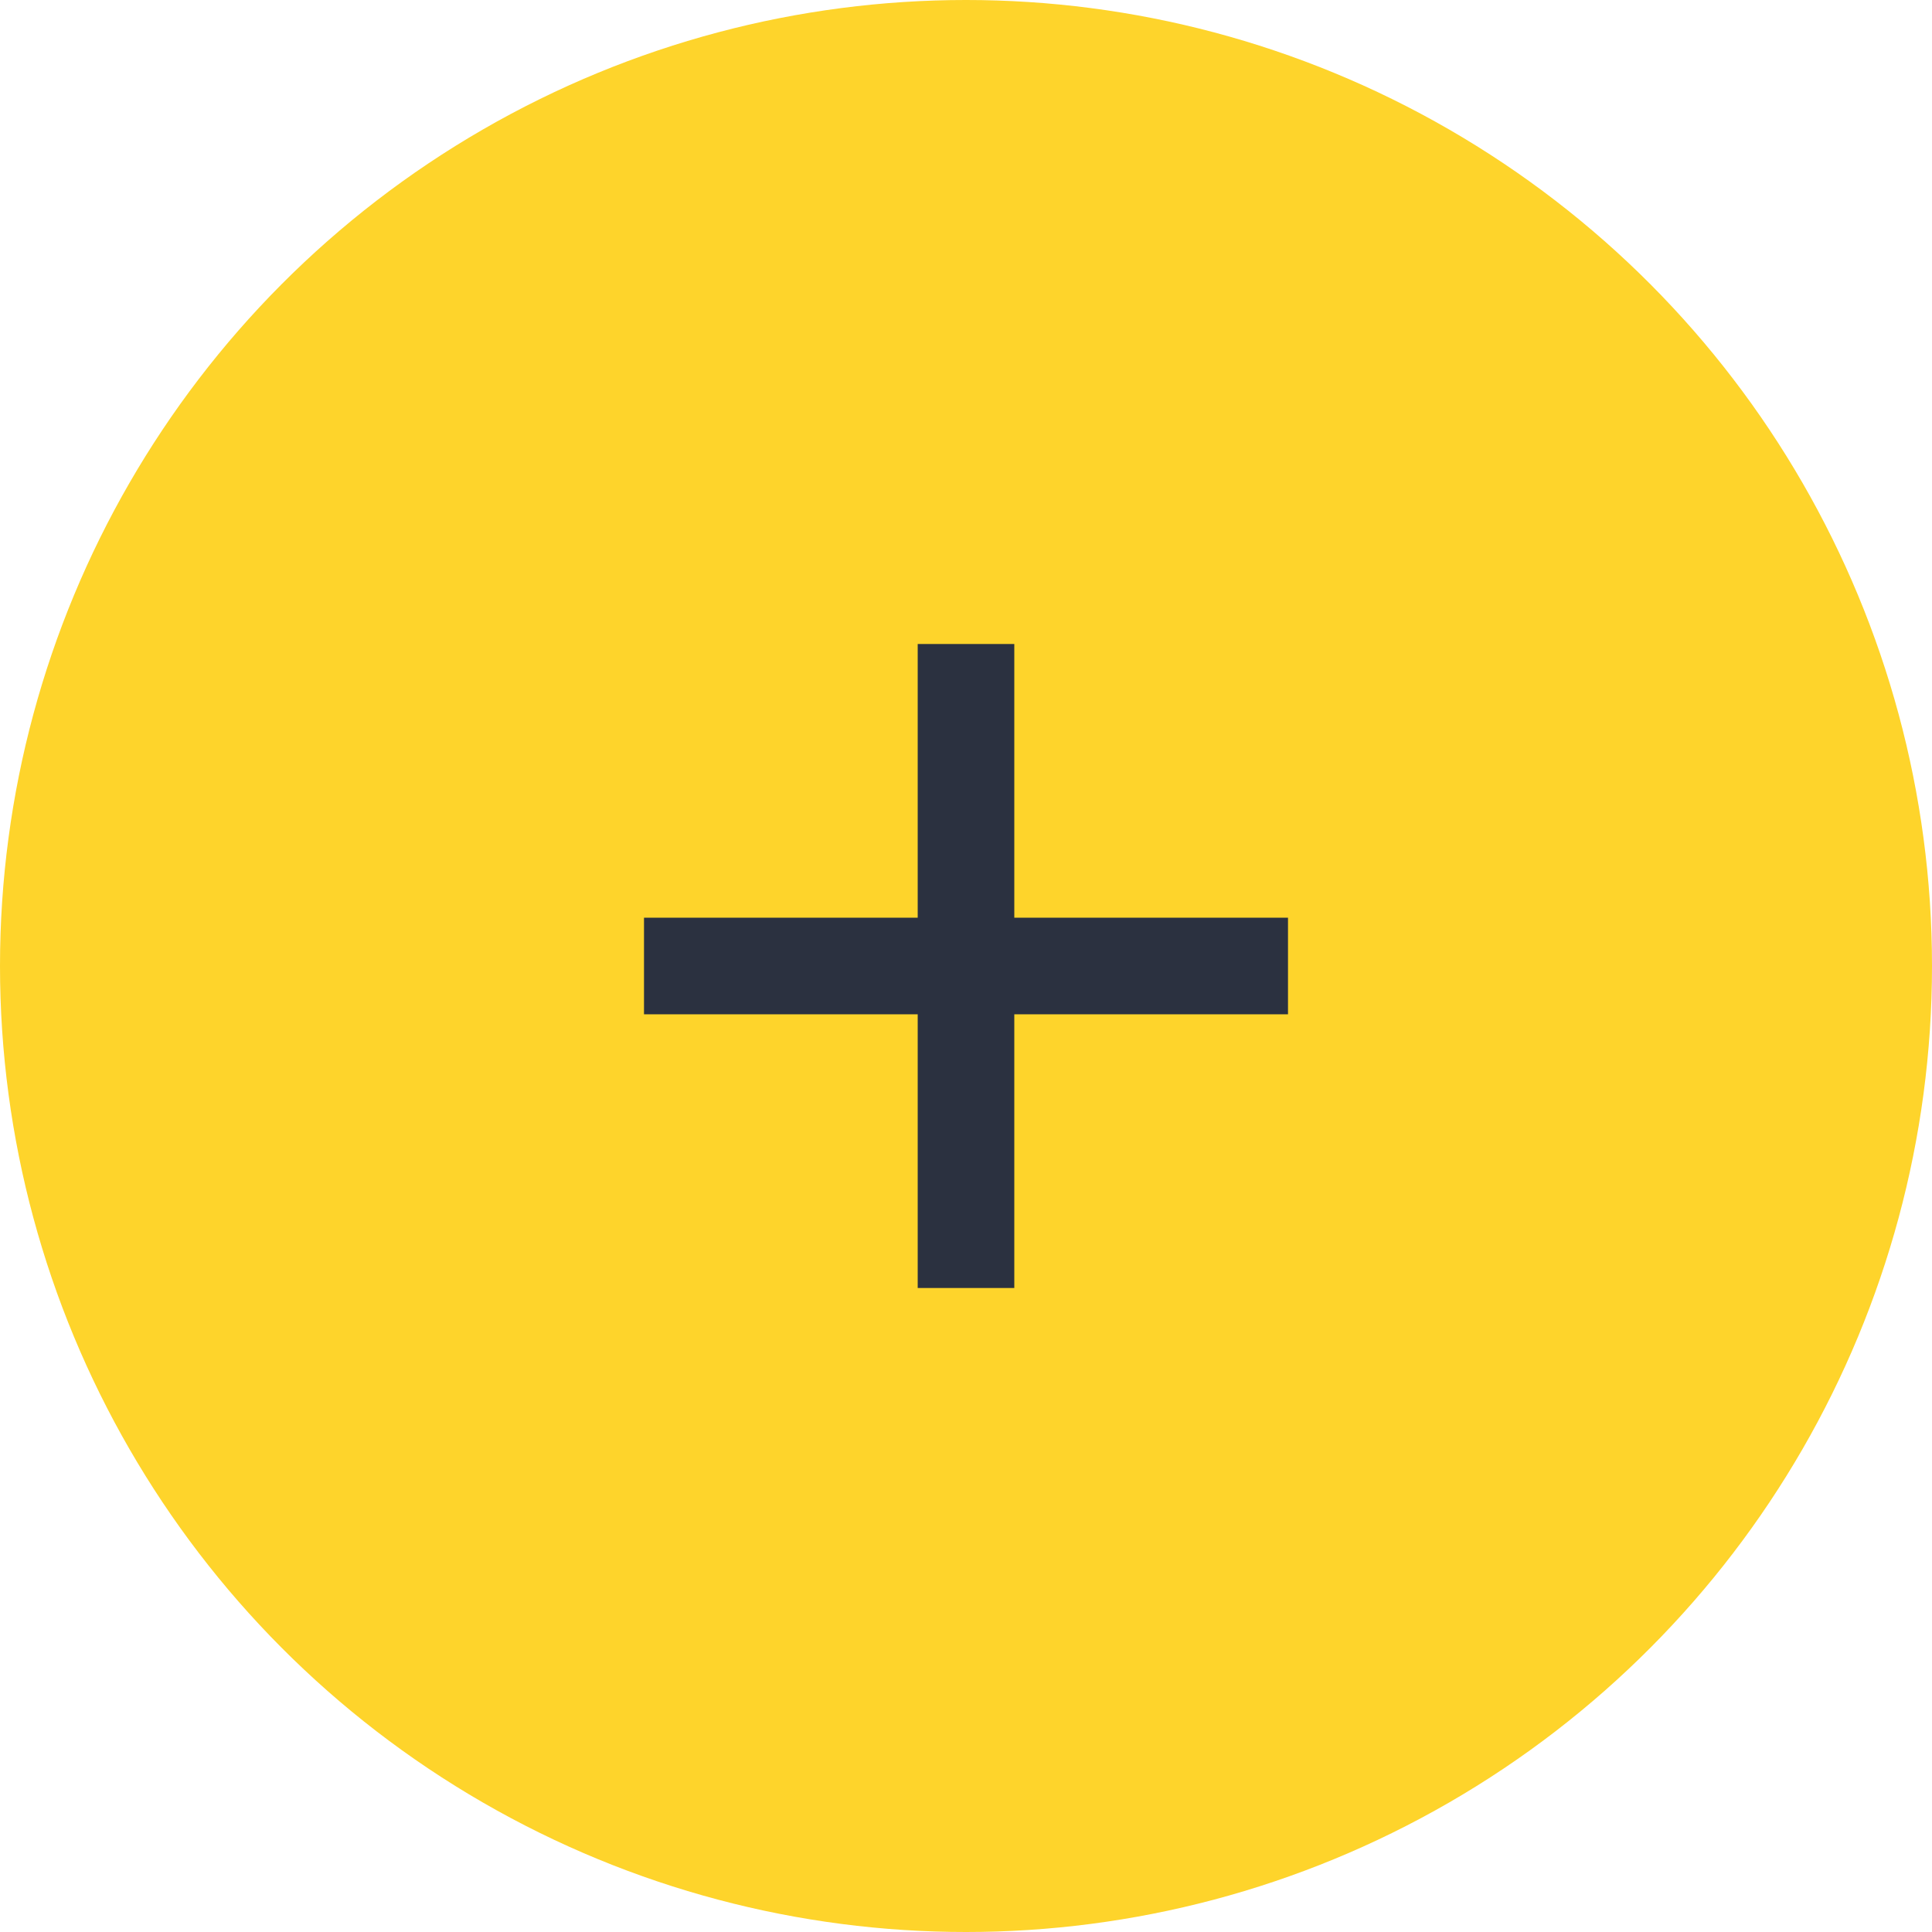
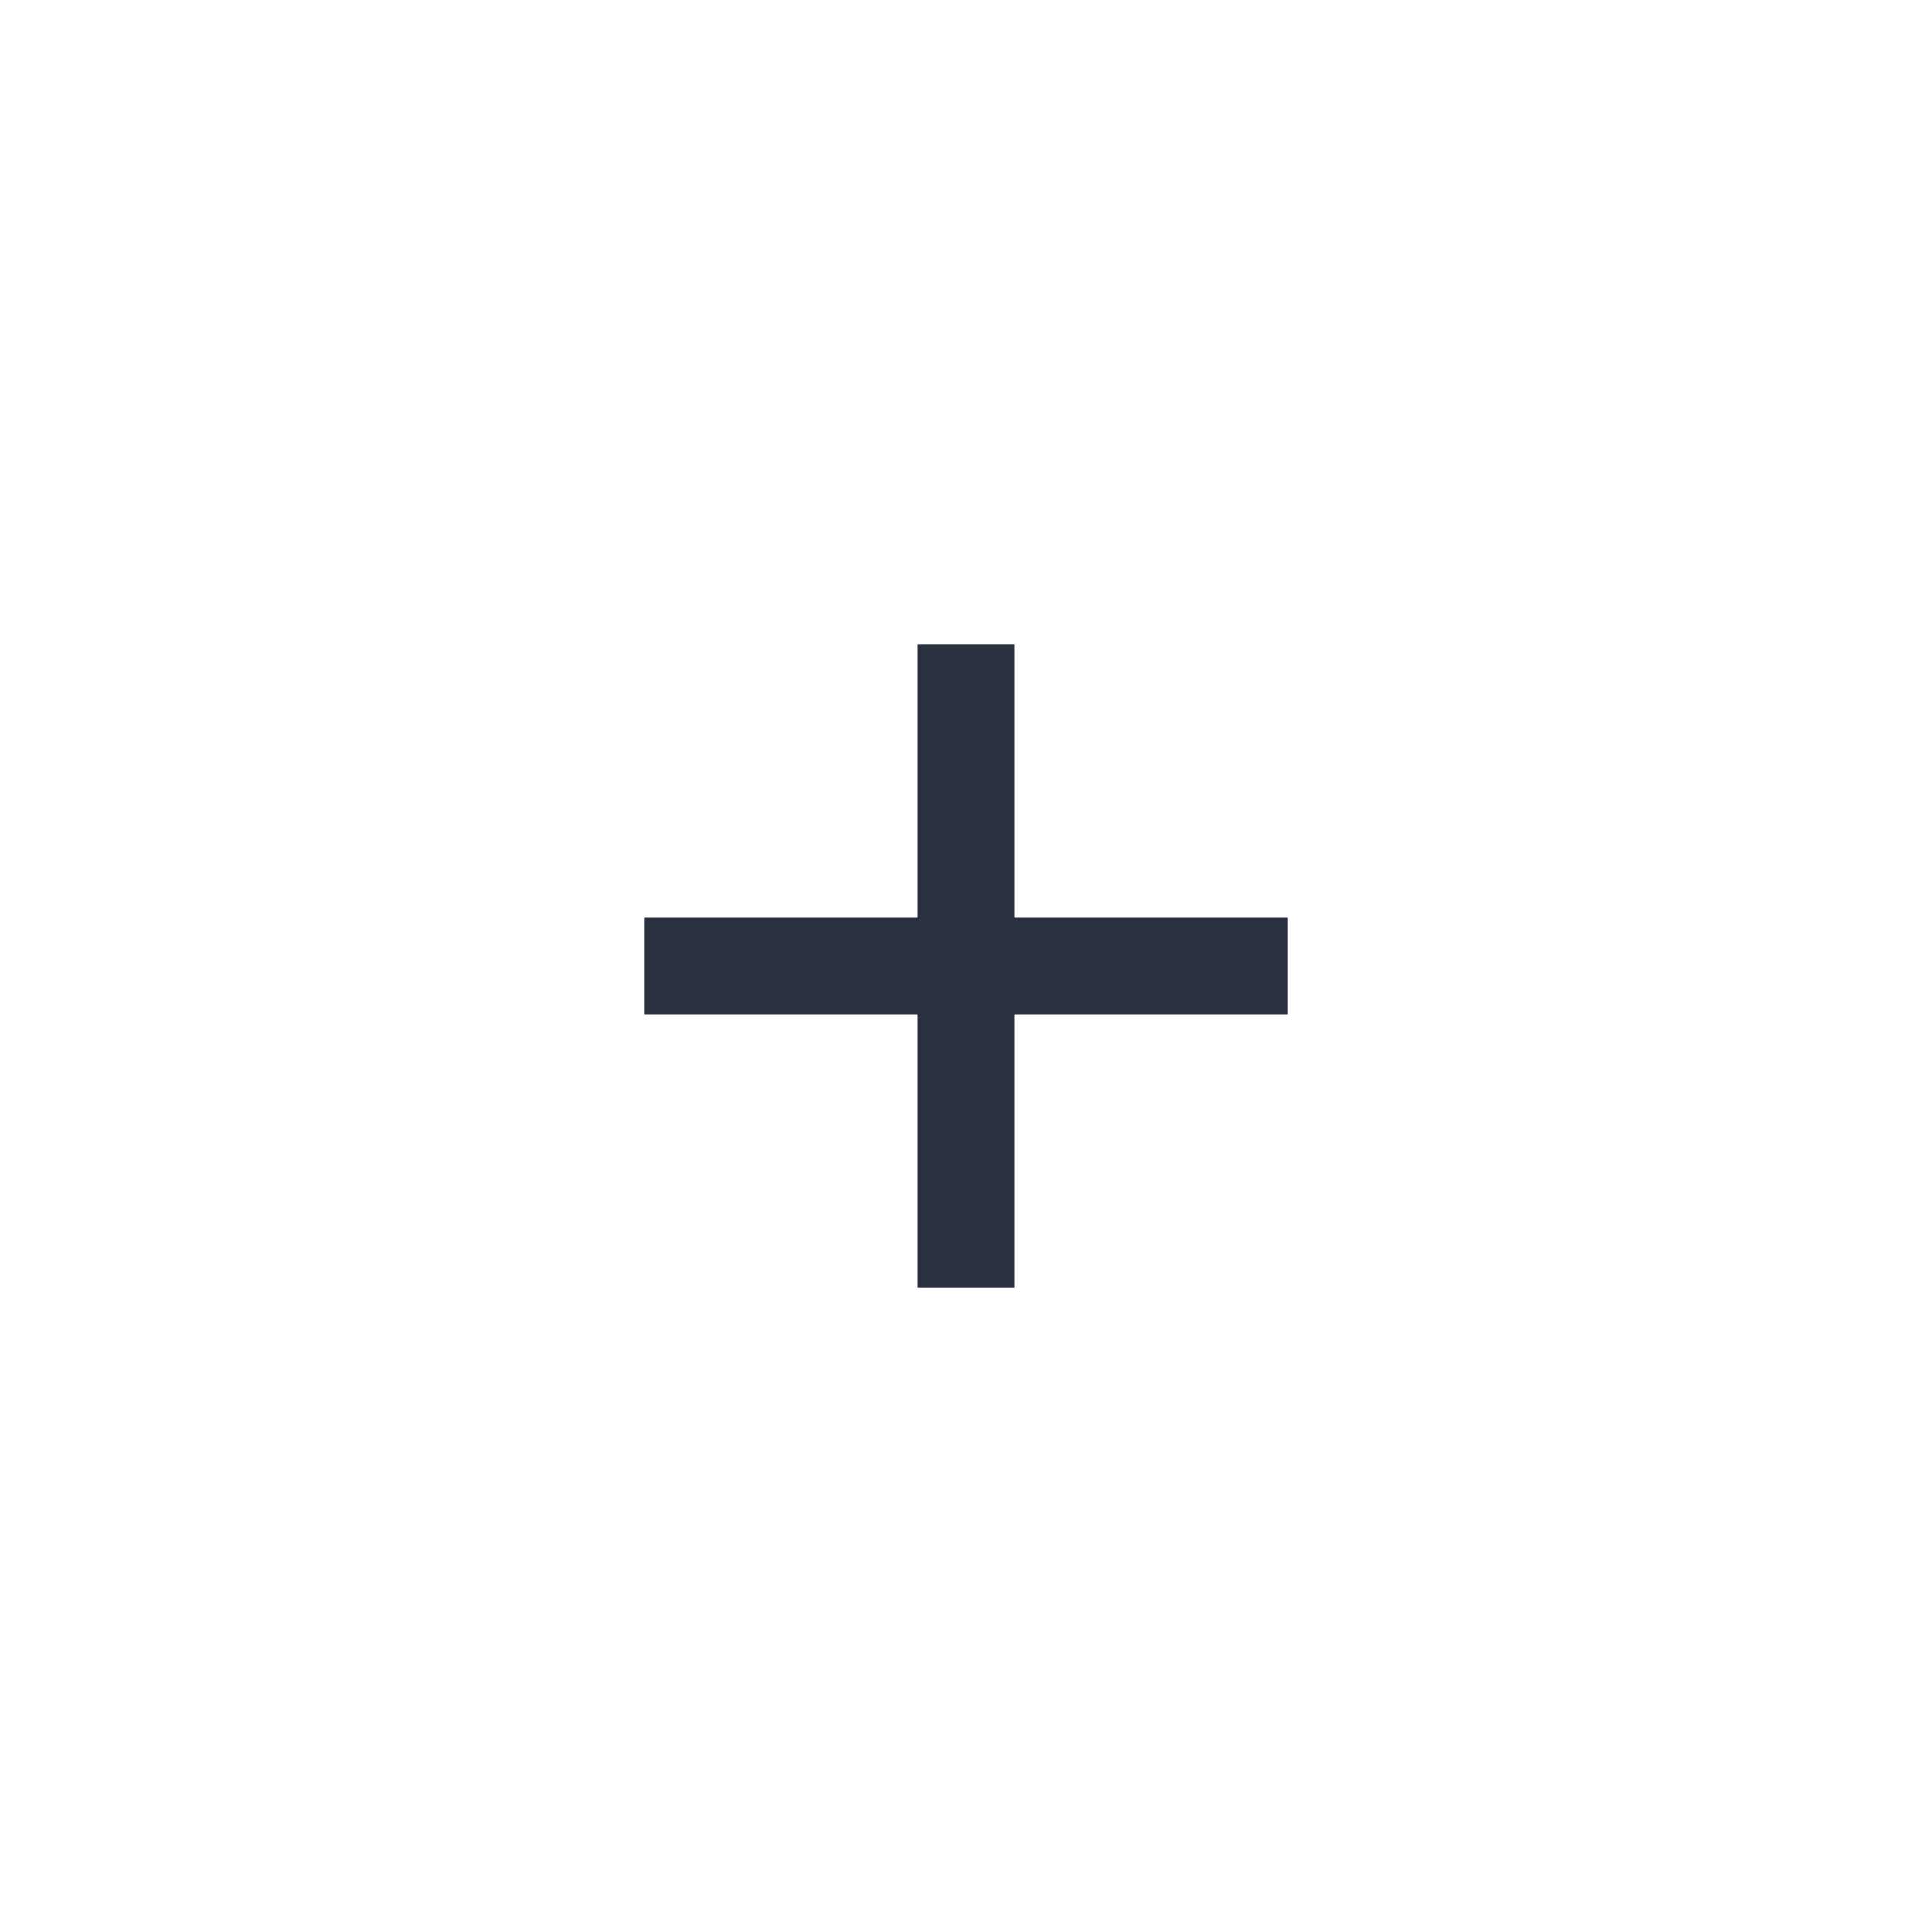
<svg xmlns="http://www.w3.org/2000/svg" width="60" height="60" viewBox="0 0 60 60" fill="none">
-   <circle cx="30" cy="30" r="30" fill="#FED42B" />
  <path d="M30 20V40" stroke="#2B3140" stroke-width="3" />
  <path d="M40 30L20 30" stroke="#2B3140" stroke-width="3" />
</svg>